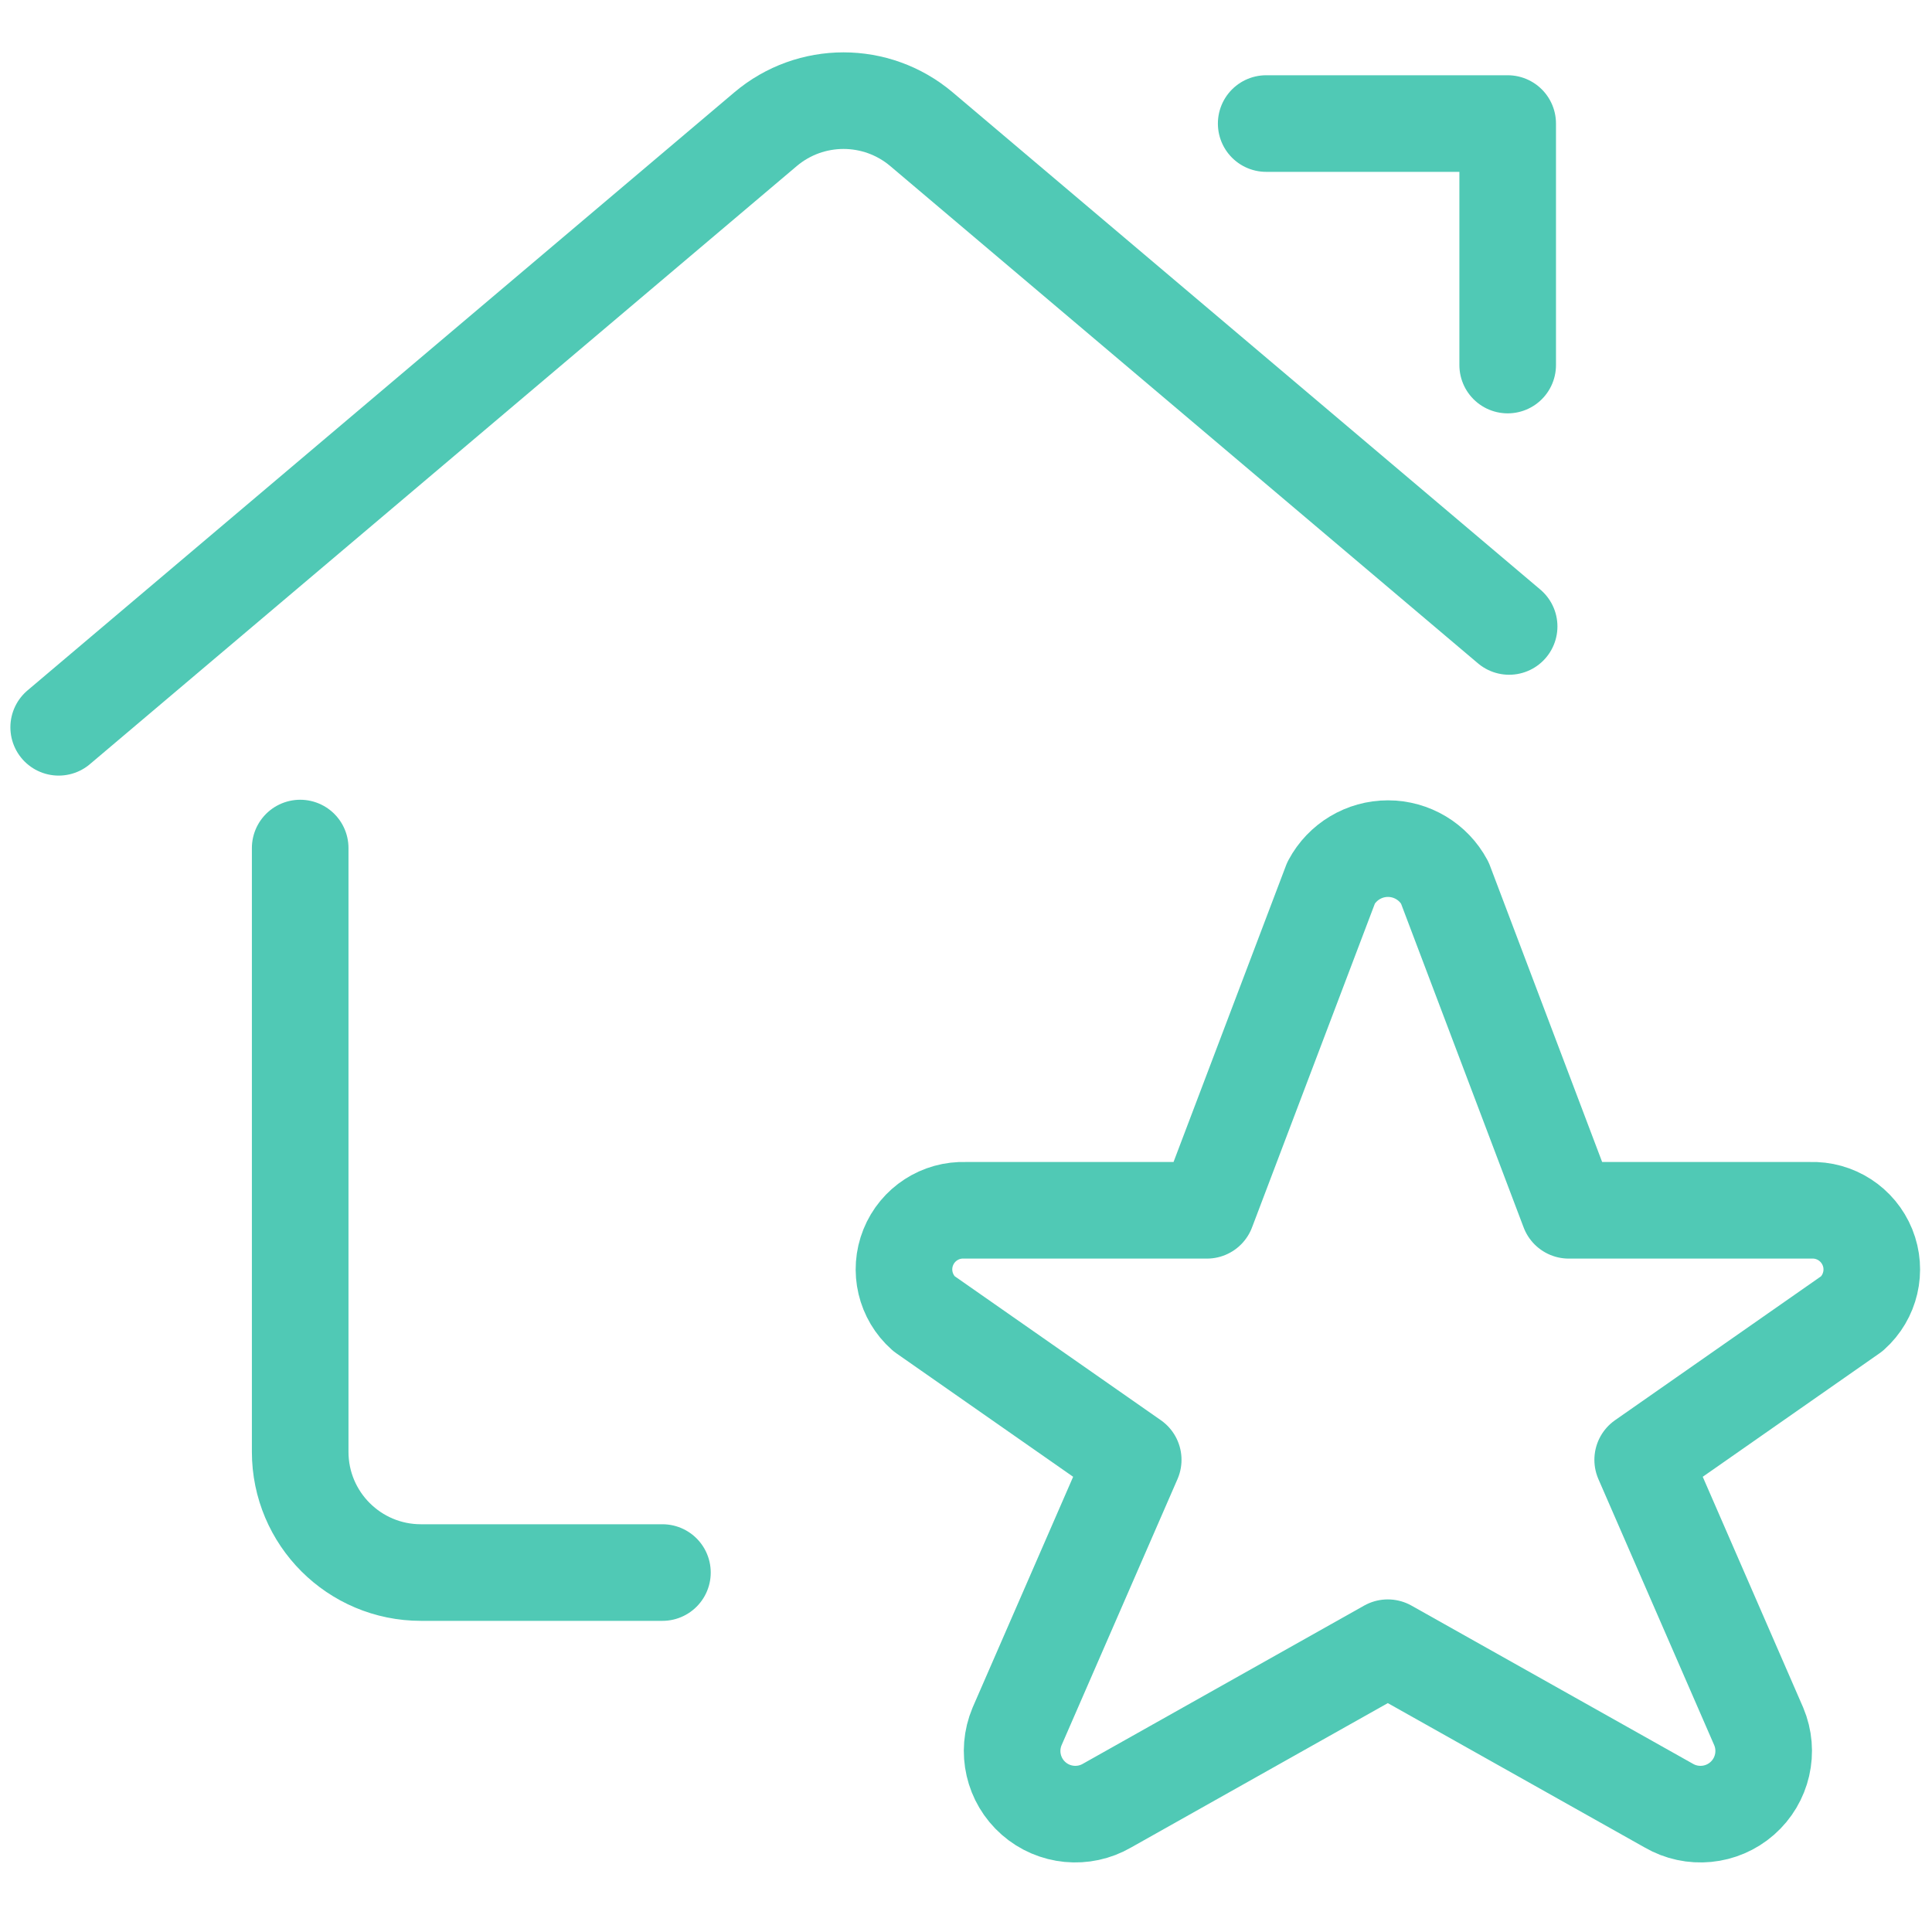
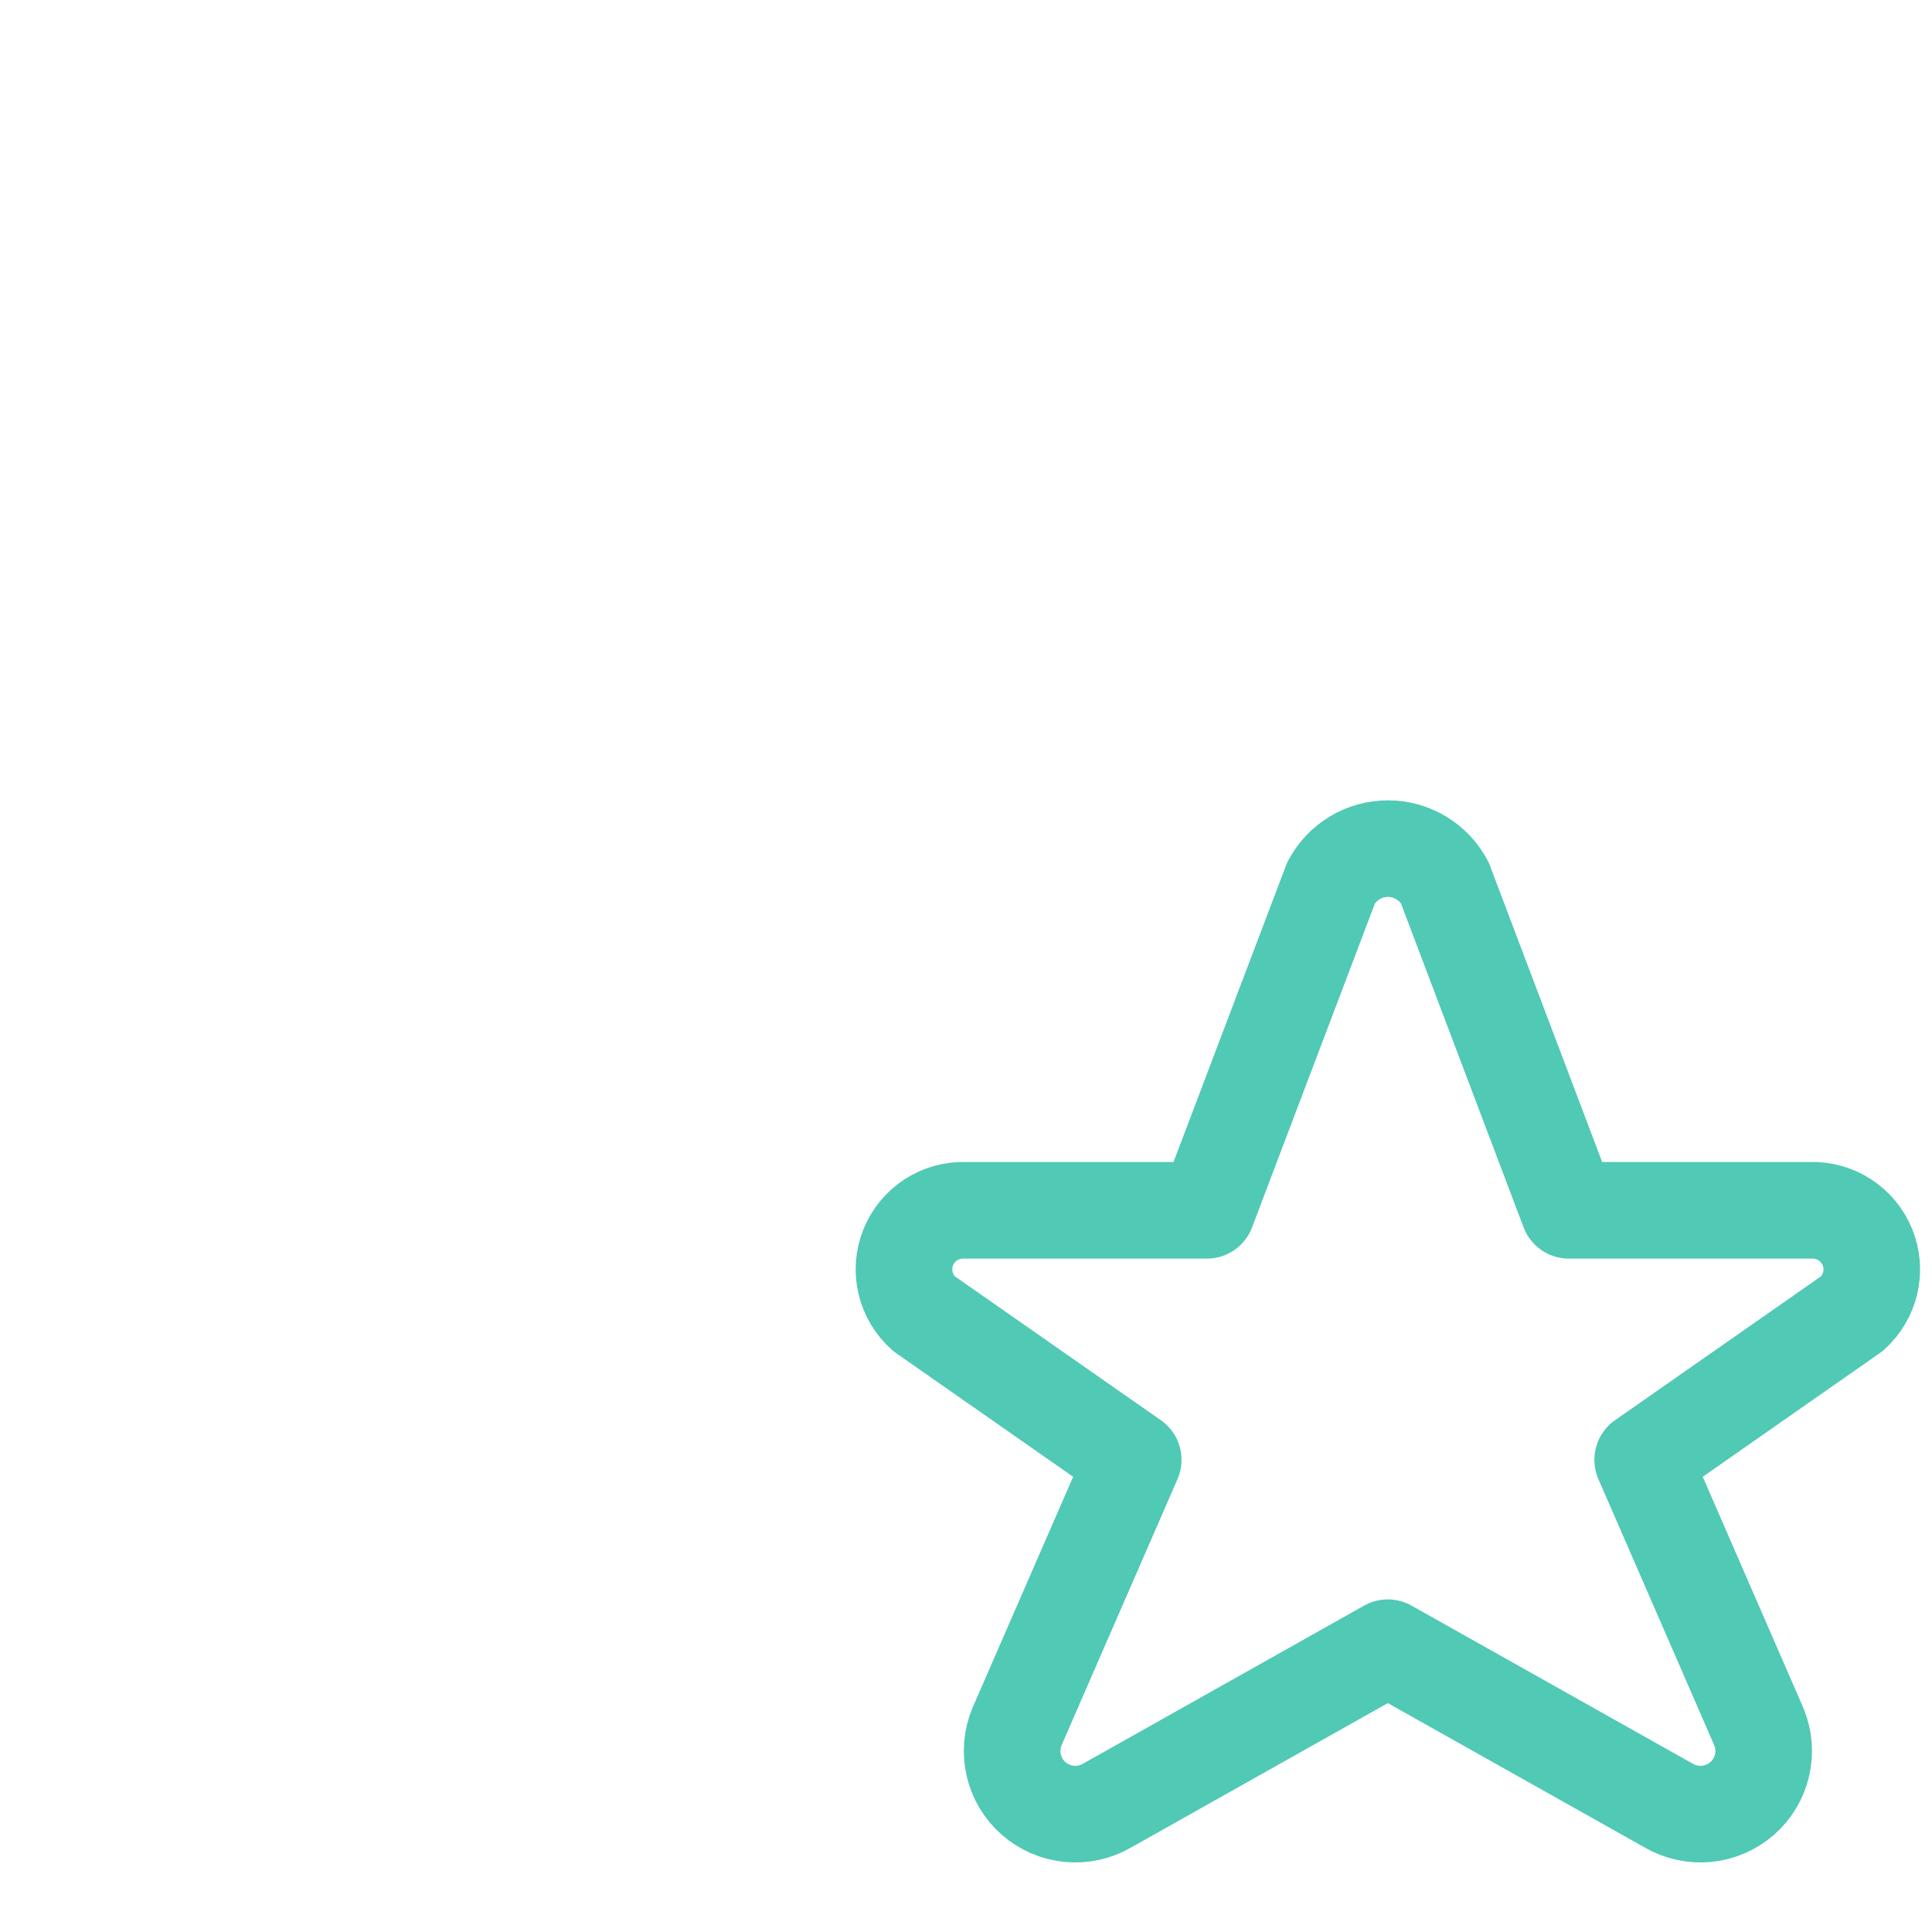
<svg xmlns="http://www.w3.org/2000/svg" width="40" height="40" viewBox="0 0 40 40" fill="none">
-   <path d="M13.715 32.558H8.715C7.334 32.558 6.215 31.439 6.215 30.058V17.558" stroke="#50C9B5" stroke-width="2" stroke-linecap="round" stroke-linejoin="round" />
-   <path d="M1.215 15.058L15.85 2.675C16.782 1.887 18.146 1.887 19.078 2.675L31.245 12.97" stroke="#50C9B5" stroke-width="2" stroke-linecap="round" stroke-linejoin="round" />
-   <path d="M26.215 2.558H31.215V7.558" stroke="#50C9B5" stroke-width="2" stroke-linecap="round" stroke-linejoin="round" />
  <path fill-rule="evenodd" clip-rule="evenodd" d="M29.912 18.275L32.48 25.058H37.48C37.997 25.038 38.47 25.345 38.664 25.824C38.858 26.303 38.729 26.853 38.343 27.197L34.01 30.224L36.413 35.745C36.631 36.264 36.493 36.864 36.07 37.235C35.647 37.606 35.034 37.665 34.548 37.382L28.733 34.114L22.922 37.382C22.436 37.665 21.823 37.606 21.4 37.235C20.977 36.864 20.839 36.264 21.057 35.745L23.462 30.224L19.128 27.197C18.741 26.854 18.611 26.305 18.804 25.825C18.997 25.345 19.47 25.038 19.987 25.058H24.987L27.56 18.275C27.792 17.841 28.244 17.57 28.736 17.57C29.228 17.57 29.68 17.841 29.912 18.275Z" stroke="#50C9B5" stroke-width="2" stroke-linecap="round" stroke-linejoin="round" />
</svg>